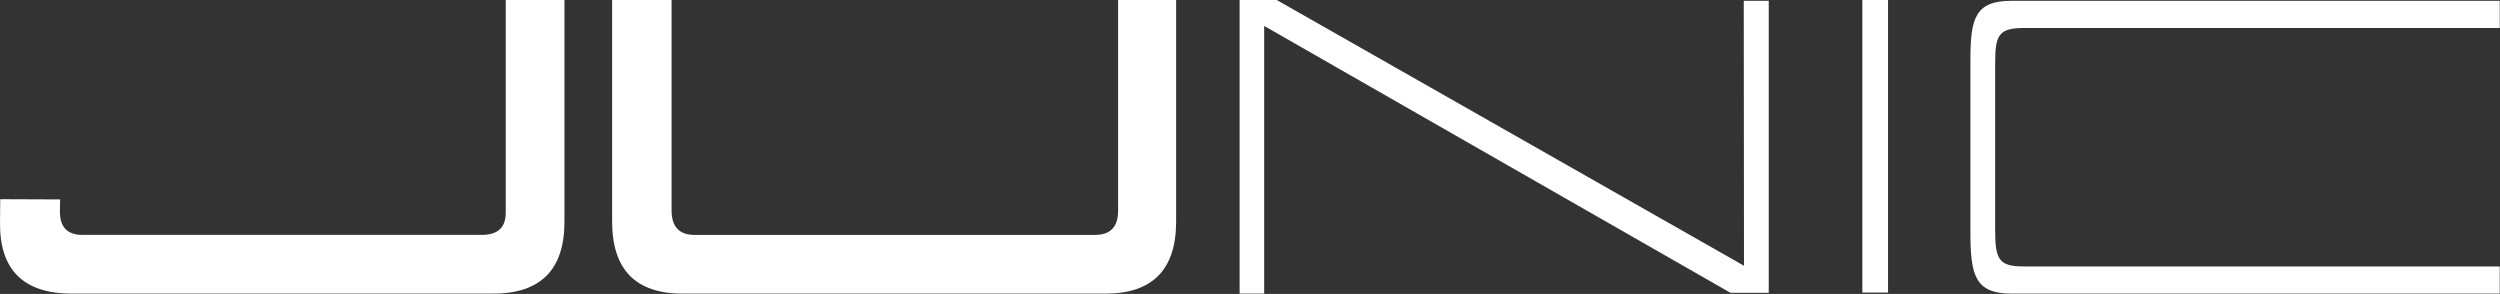
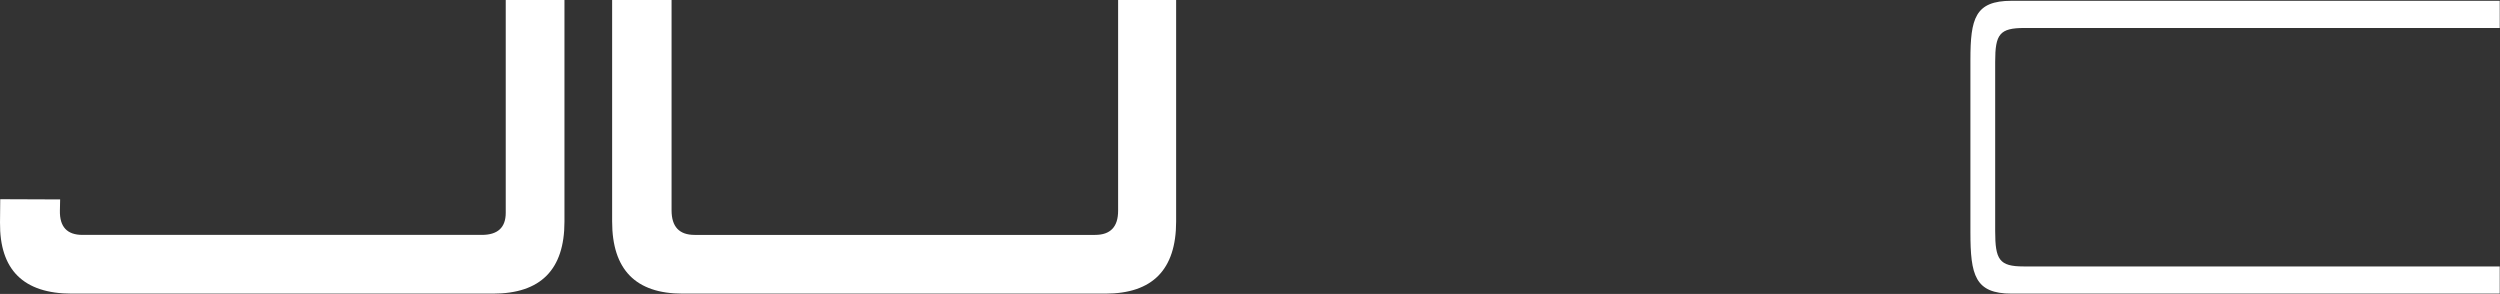
<svg xmlns="http://www.w3.org/2000/svg" width="1922" height="226" viewBox="0 0 1922 226" fill="none">
  <rect x="0" y="0" width="1922" height="226" fill="#333333" stroke="none" />
  <path d="M841.908 180.594H533.999C522.199 180.594 516.299 174.291 516.299 161.686V0.002H470.609V170.296C470.609 207.265 488.667 225.747 524.783 225.741H849.849C886.09 225.741 904.21 207.259 904.21 170.296V0.002H859.604V162.016C859.604 174.399 853.704 180.591 841.904 180.594M0.183 153.142L46.229 153.32L46.051 161.99C45.814 174.39 51.594 180.59 63.391 180.59H370.391C382.672 180.59 388.811 174.931 388.808 163.614V0.002H433.956V170.483C433.956 207.317 415.656 225.737 379.056 225.742H55.264C18.064 225.742 -0.355 207.503 0.005 171.025L0.183 153.142Z" fill="white" />
  <path d="M1546.5 225.733C1518.37 225.733 1514.85 211.633 1514.85 178.559V46.158C1514.85 14.223 1518.37 0.612 1546.5 0.612H1921.8V21.512H1556.45C1537.3 21.512 1533.89 26.224 1533.89 47.463V177.653C1533.89 199.653 1537.03 204.833 1555.72 204.833H1921.79V225.733H1546.5Z" fill="white" />
-   <path d="M1451.53 0H1431.77V224.918H1451.53V0Z" fill="white" />
-   <path d="M953.014 225.737V0.005H981.55L1340.78 204.311L1340.6 0.616H1359.8V225.127H1330.4L971.897 19.939V225.739L953.014 225.737Z" fill="white" />
</svg>